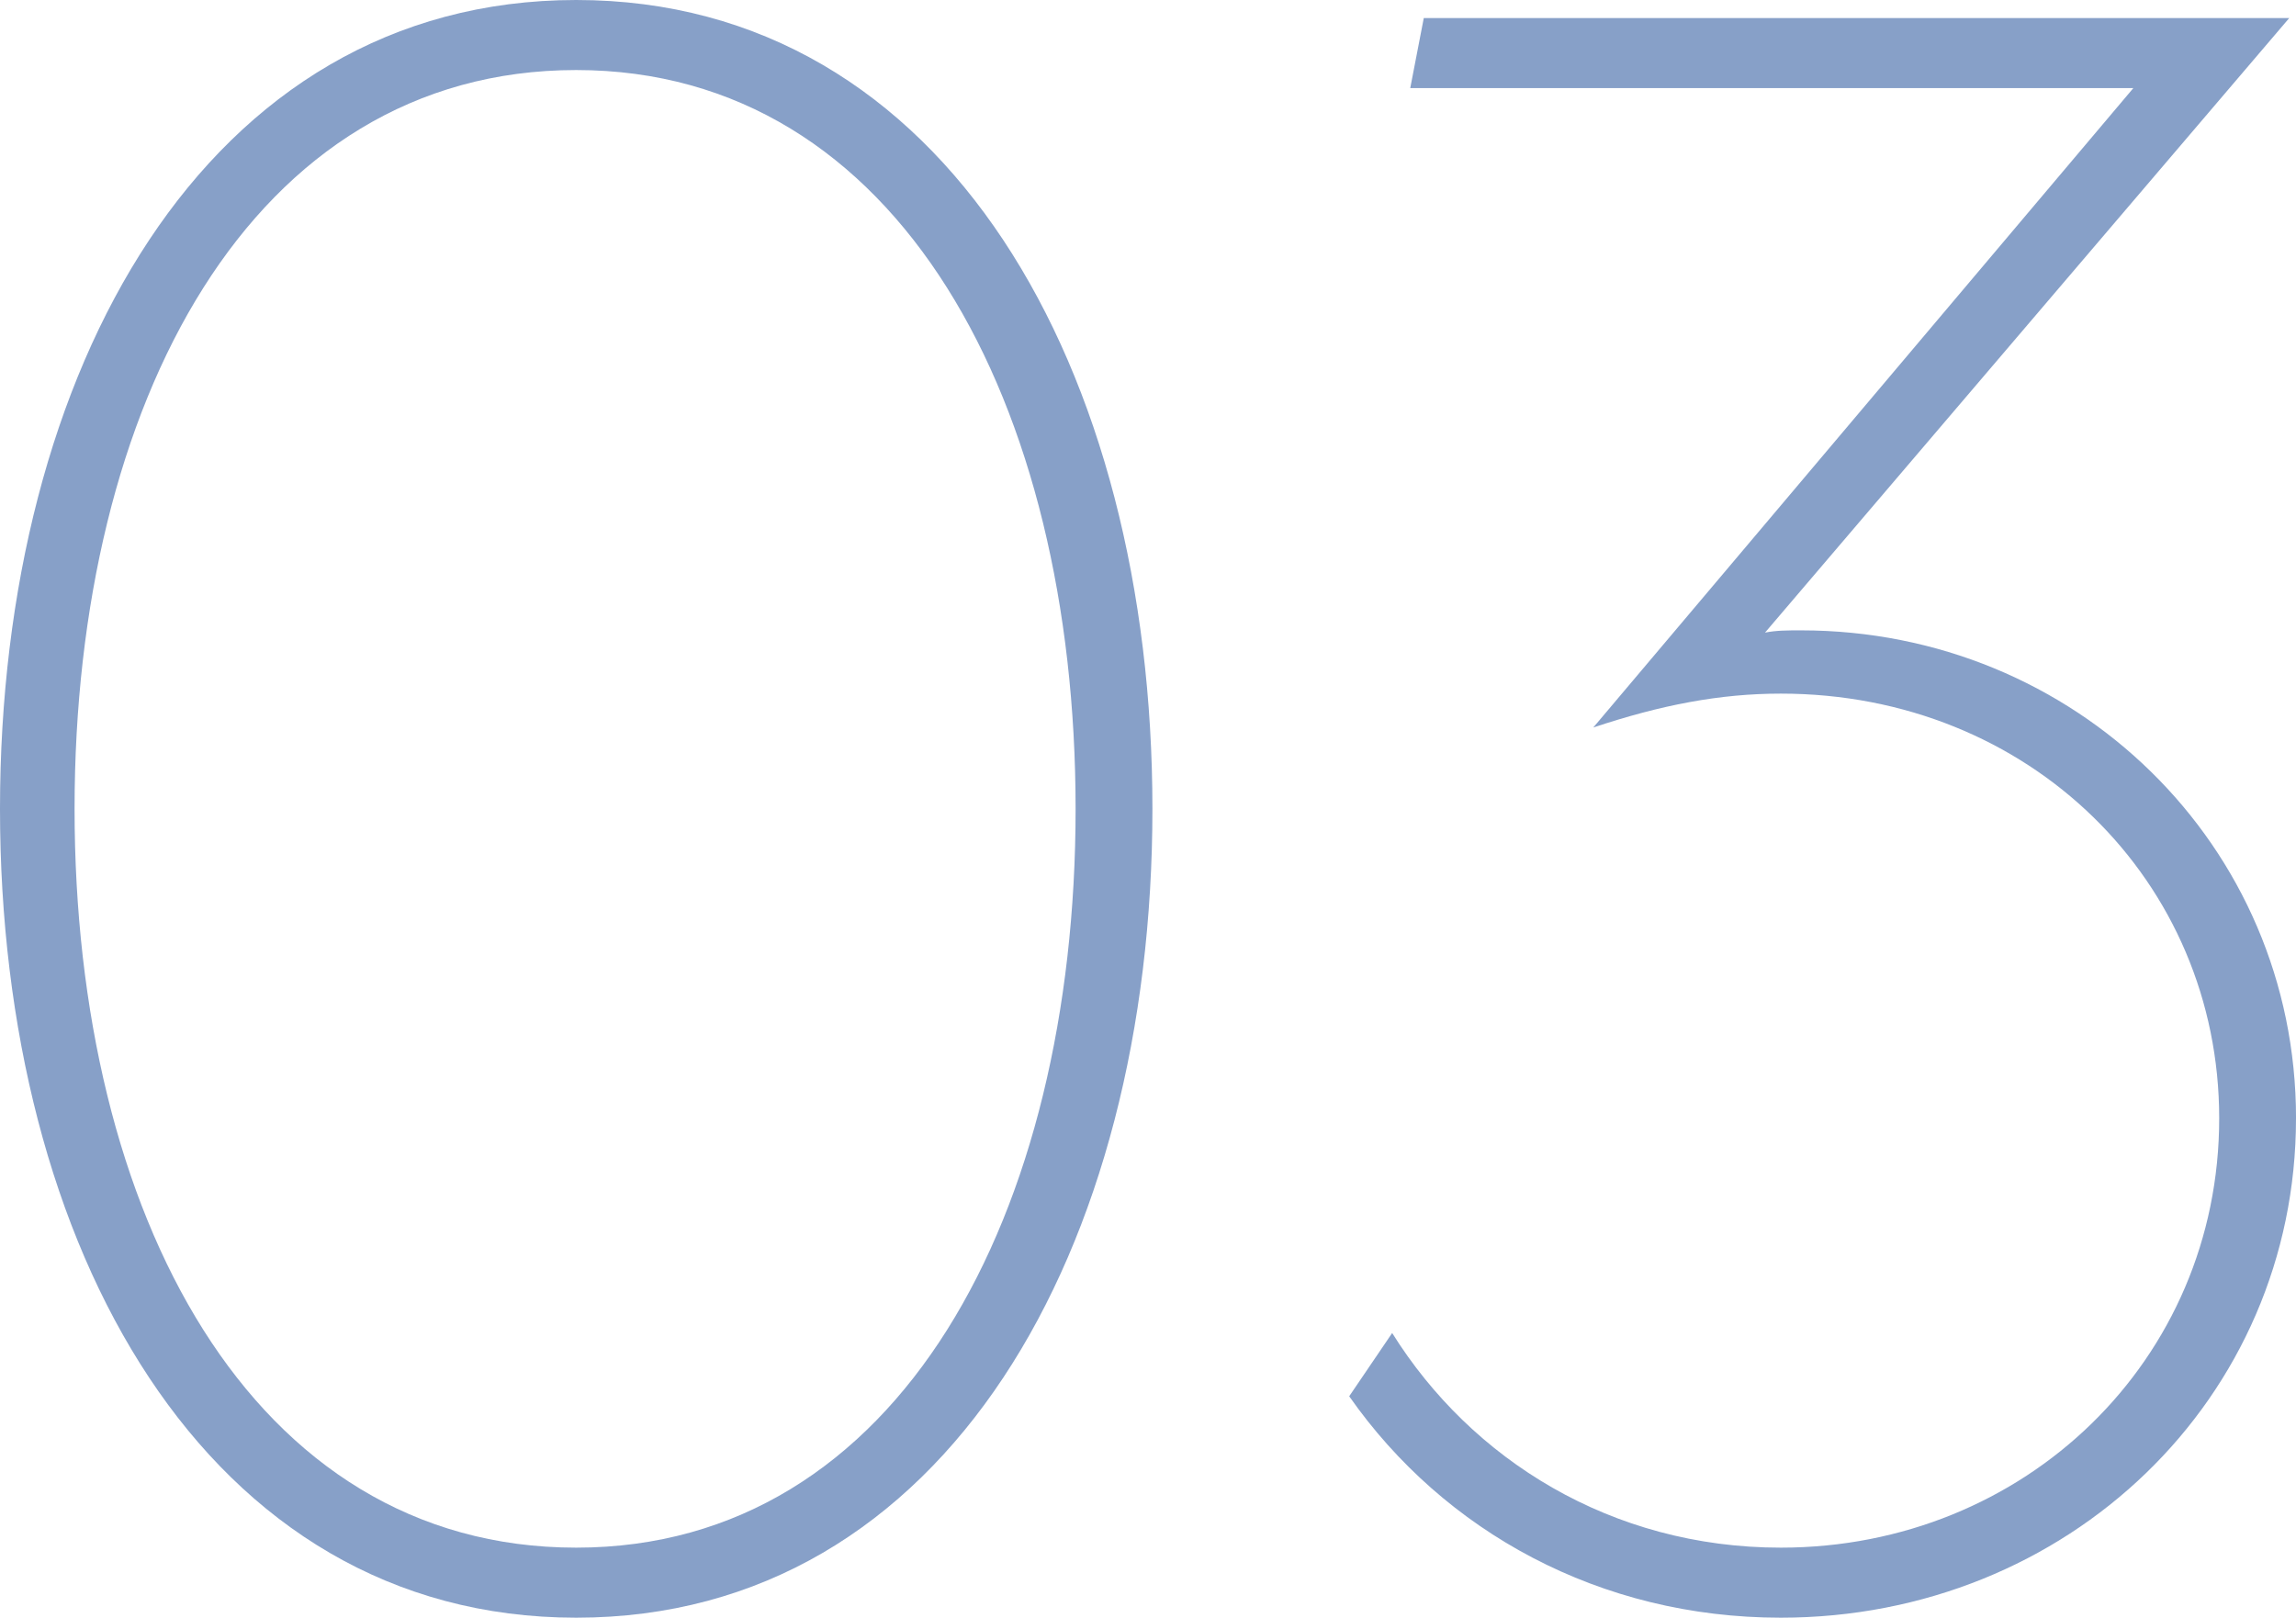
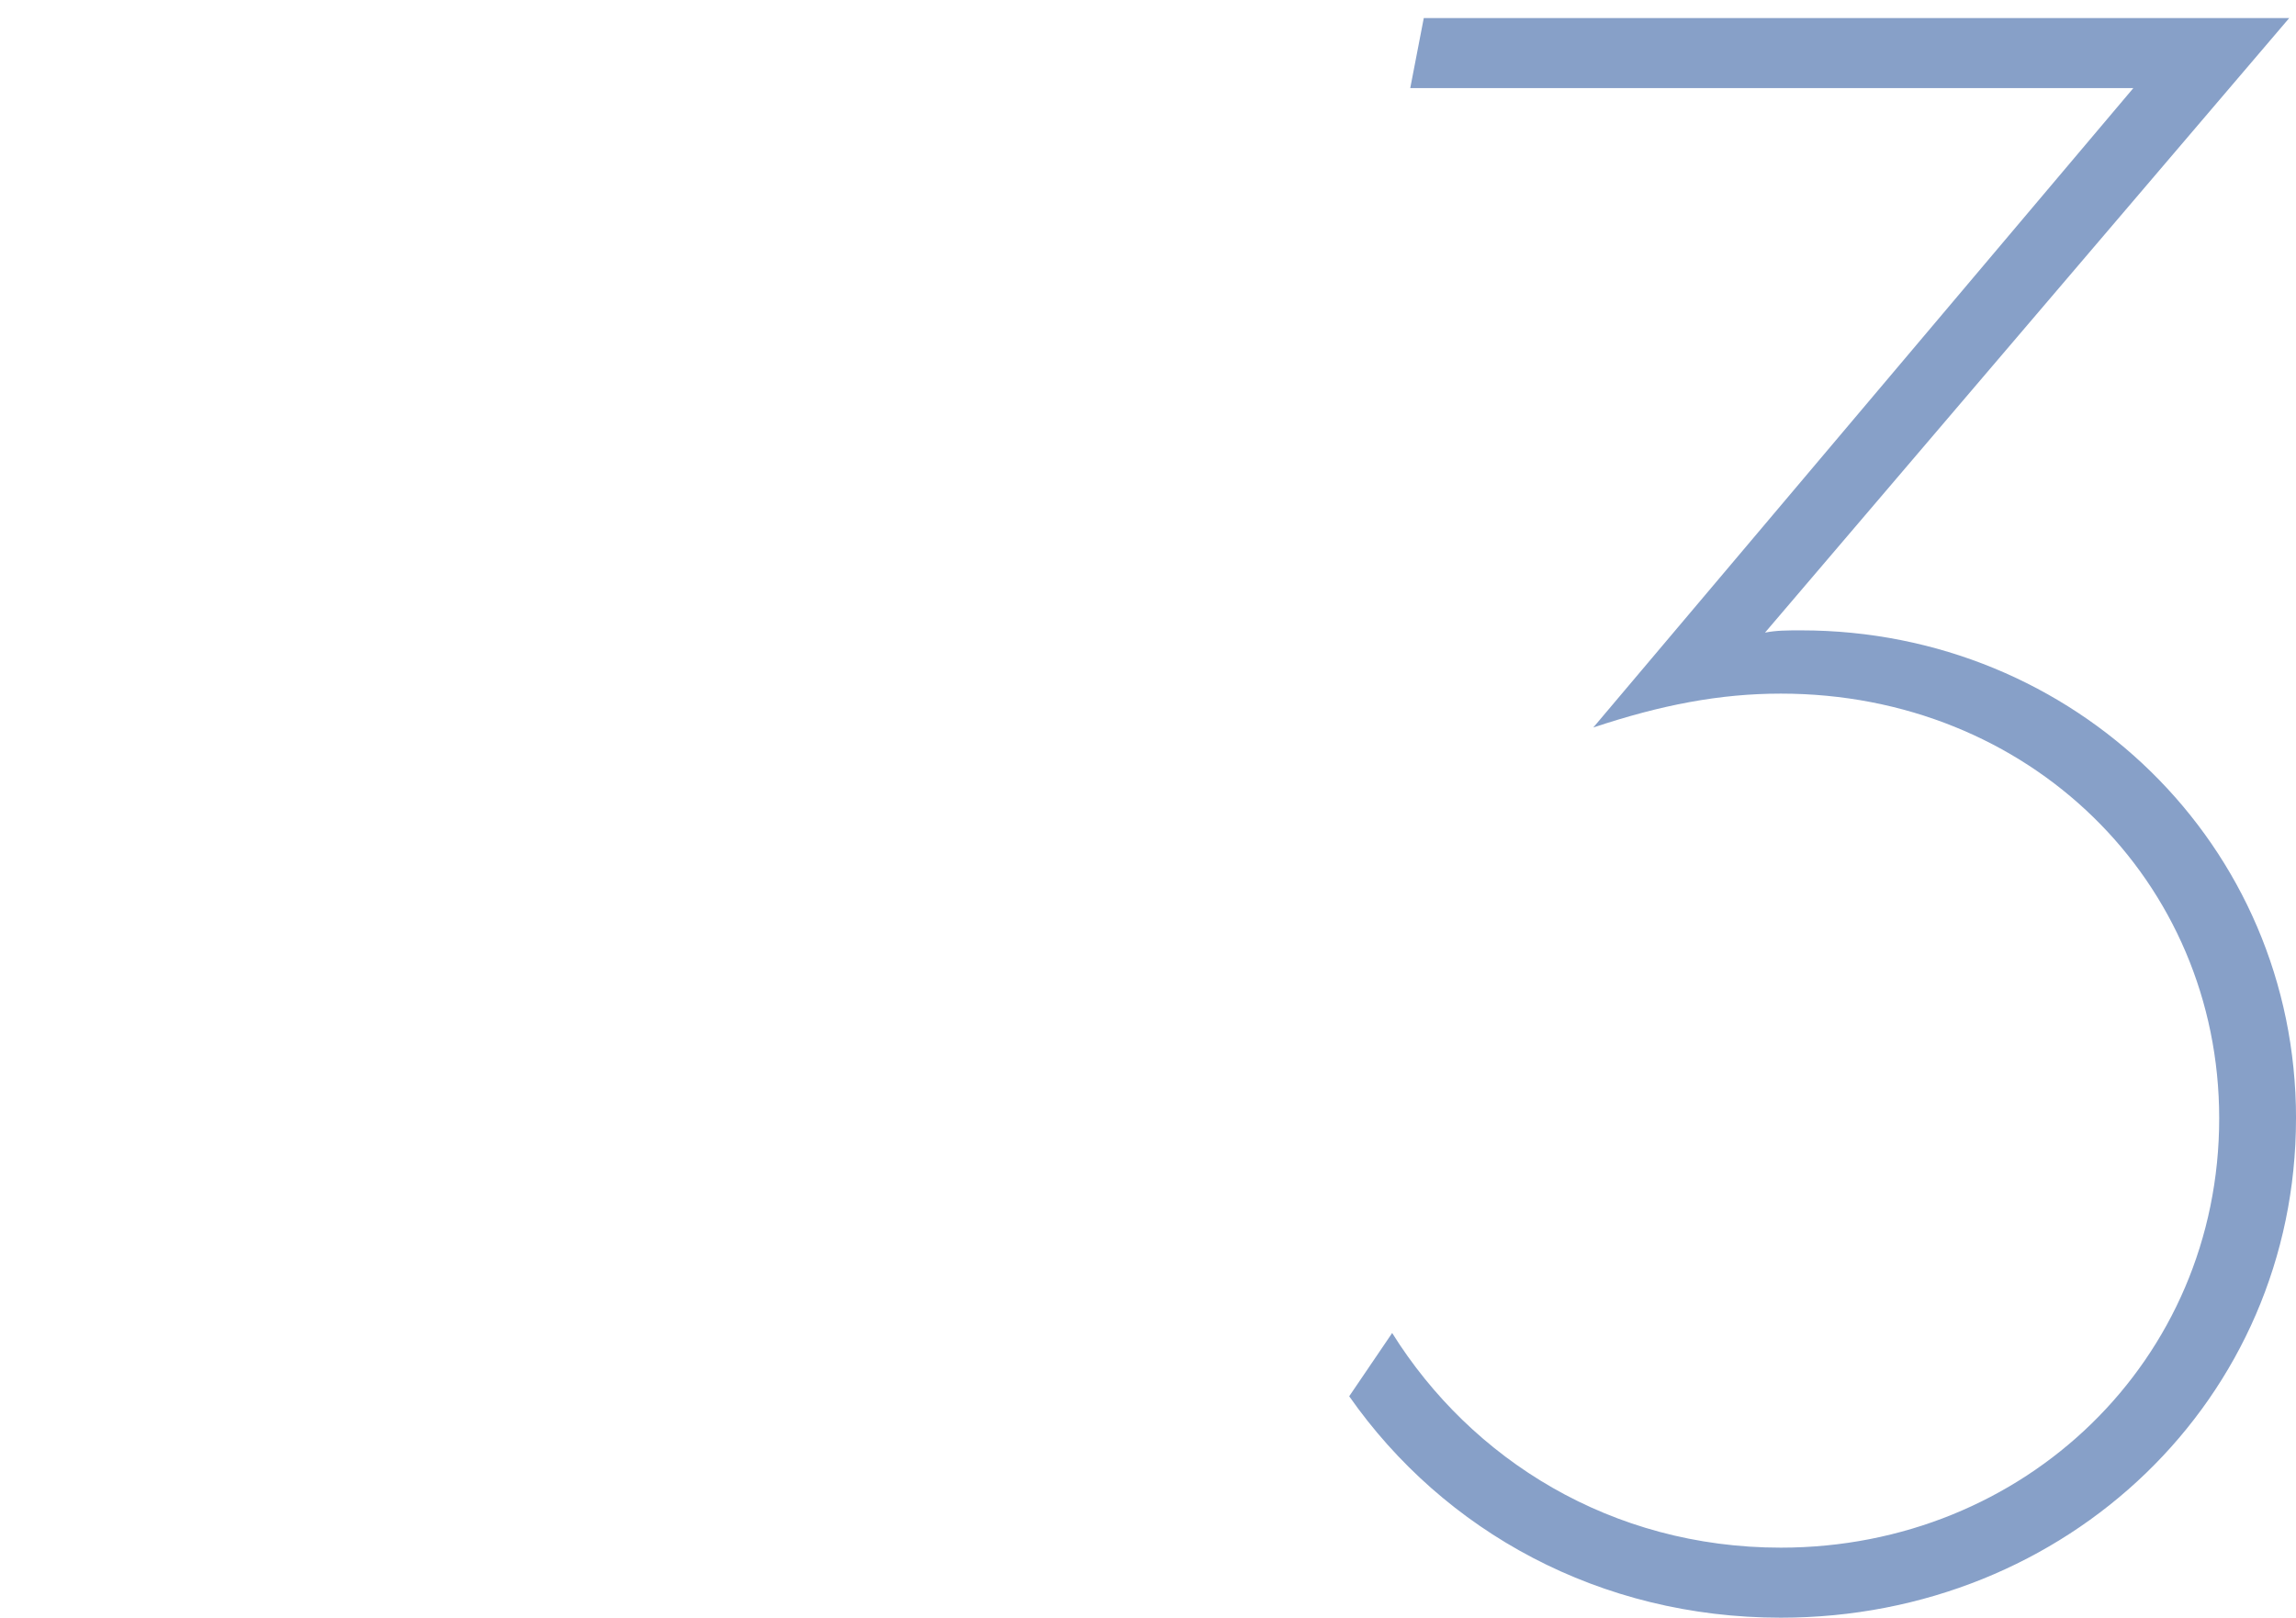
<svg xmlns="http://www.w3.org/2000/svg" id="_レイヤー_2" data-name="レイヤー 2" width="83.319" height="58.712" viewBox="0 0 83.319 58.712">
  <defs>
    <style>
      .cls-1 {
        fill: #87a0c8;
      }
    </style>
  </defs>
  <g id="txt">
    <g>
-       <path class="cls-1" d="M0,29.356C0,13.448,7.462,0,20.91,0s20.91,13.448,20.91,29.356c0,15.908-7.462,29.356-20.91,29.356S0,45.264,0,29.356ZM39.032,29.356c0-14.678-6.396-26.814-18.122-26.814C9.102,2.542,2.706,14.678,2.706,29.356c0,14.678,6.396,26.814,18.204,26.814,11.726,0,18.122-12.136,18.122-26.814Z" />
      <path class="cls-1" d="M83.319,40.59c0,10.168-8.282,18.122-18.696,18.122-6.56,0-12.218-3.116-15.662-8.036l1.559-2.296c2.87,4.592,7.954,7.79,14.104,7.79,8.856,0,15.908-6.806,15.908-15.58,0-8.61-6.888-15.416-15.908-15.416-2.214,0-4.346.41-6.806,1.23L77.416,3.198h-26.24l.491-2.542h31.406l-19.023,22.304c.409-.082.819-.082,1.312-.082,9.922,0,17.958,7.79,17.958,17.712Z" />
    </g>
  </g>
</svg>